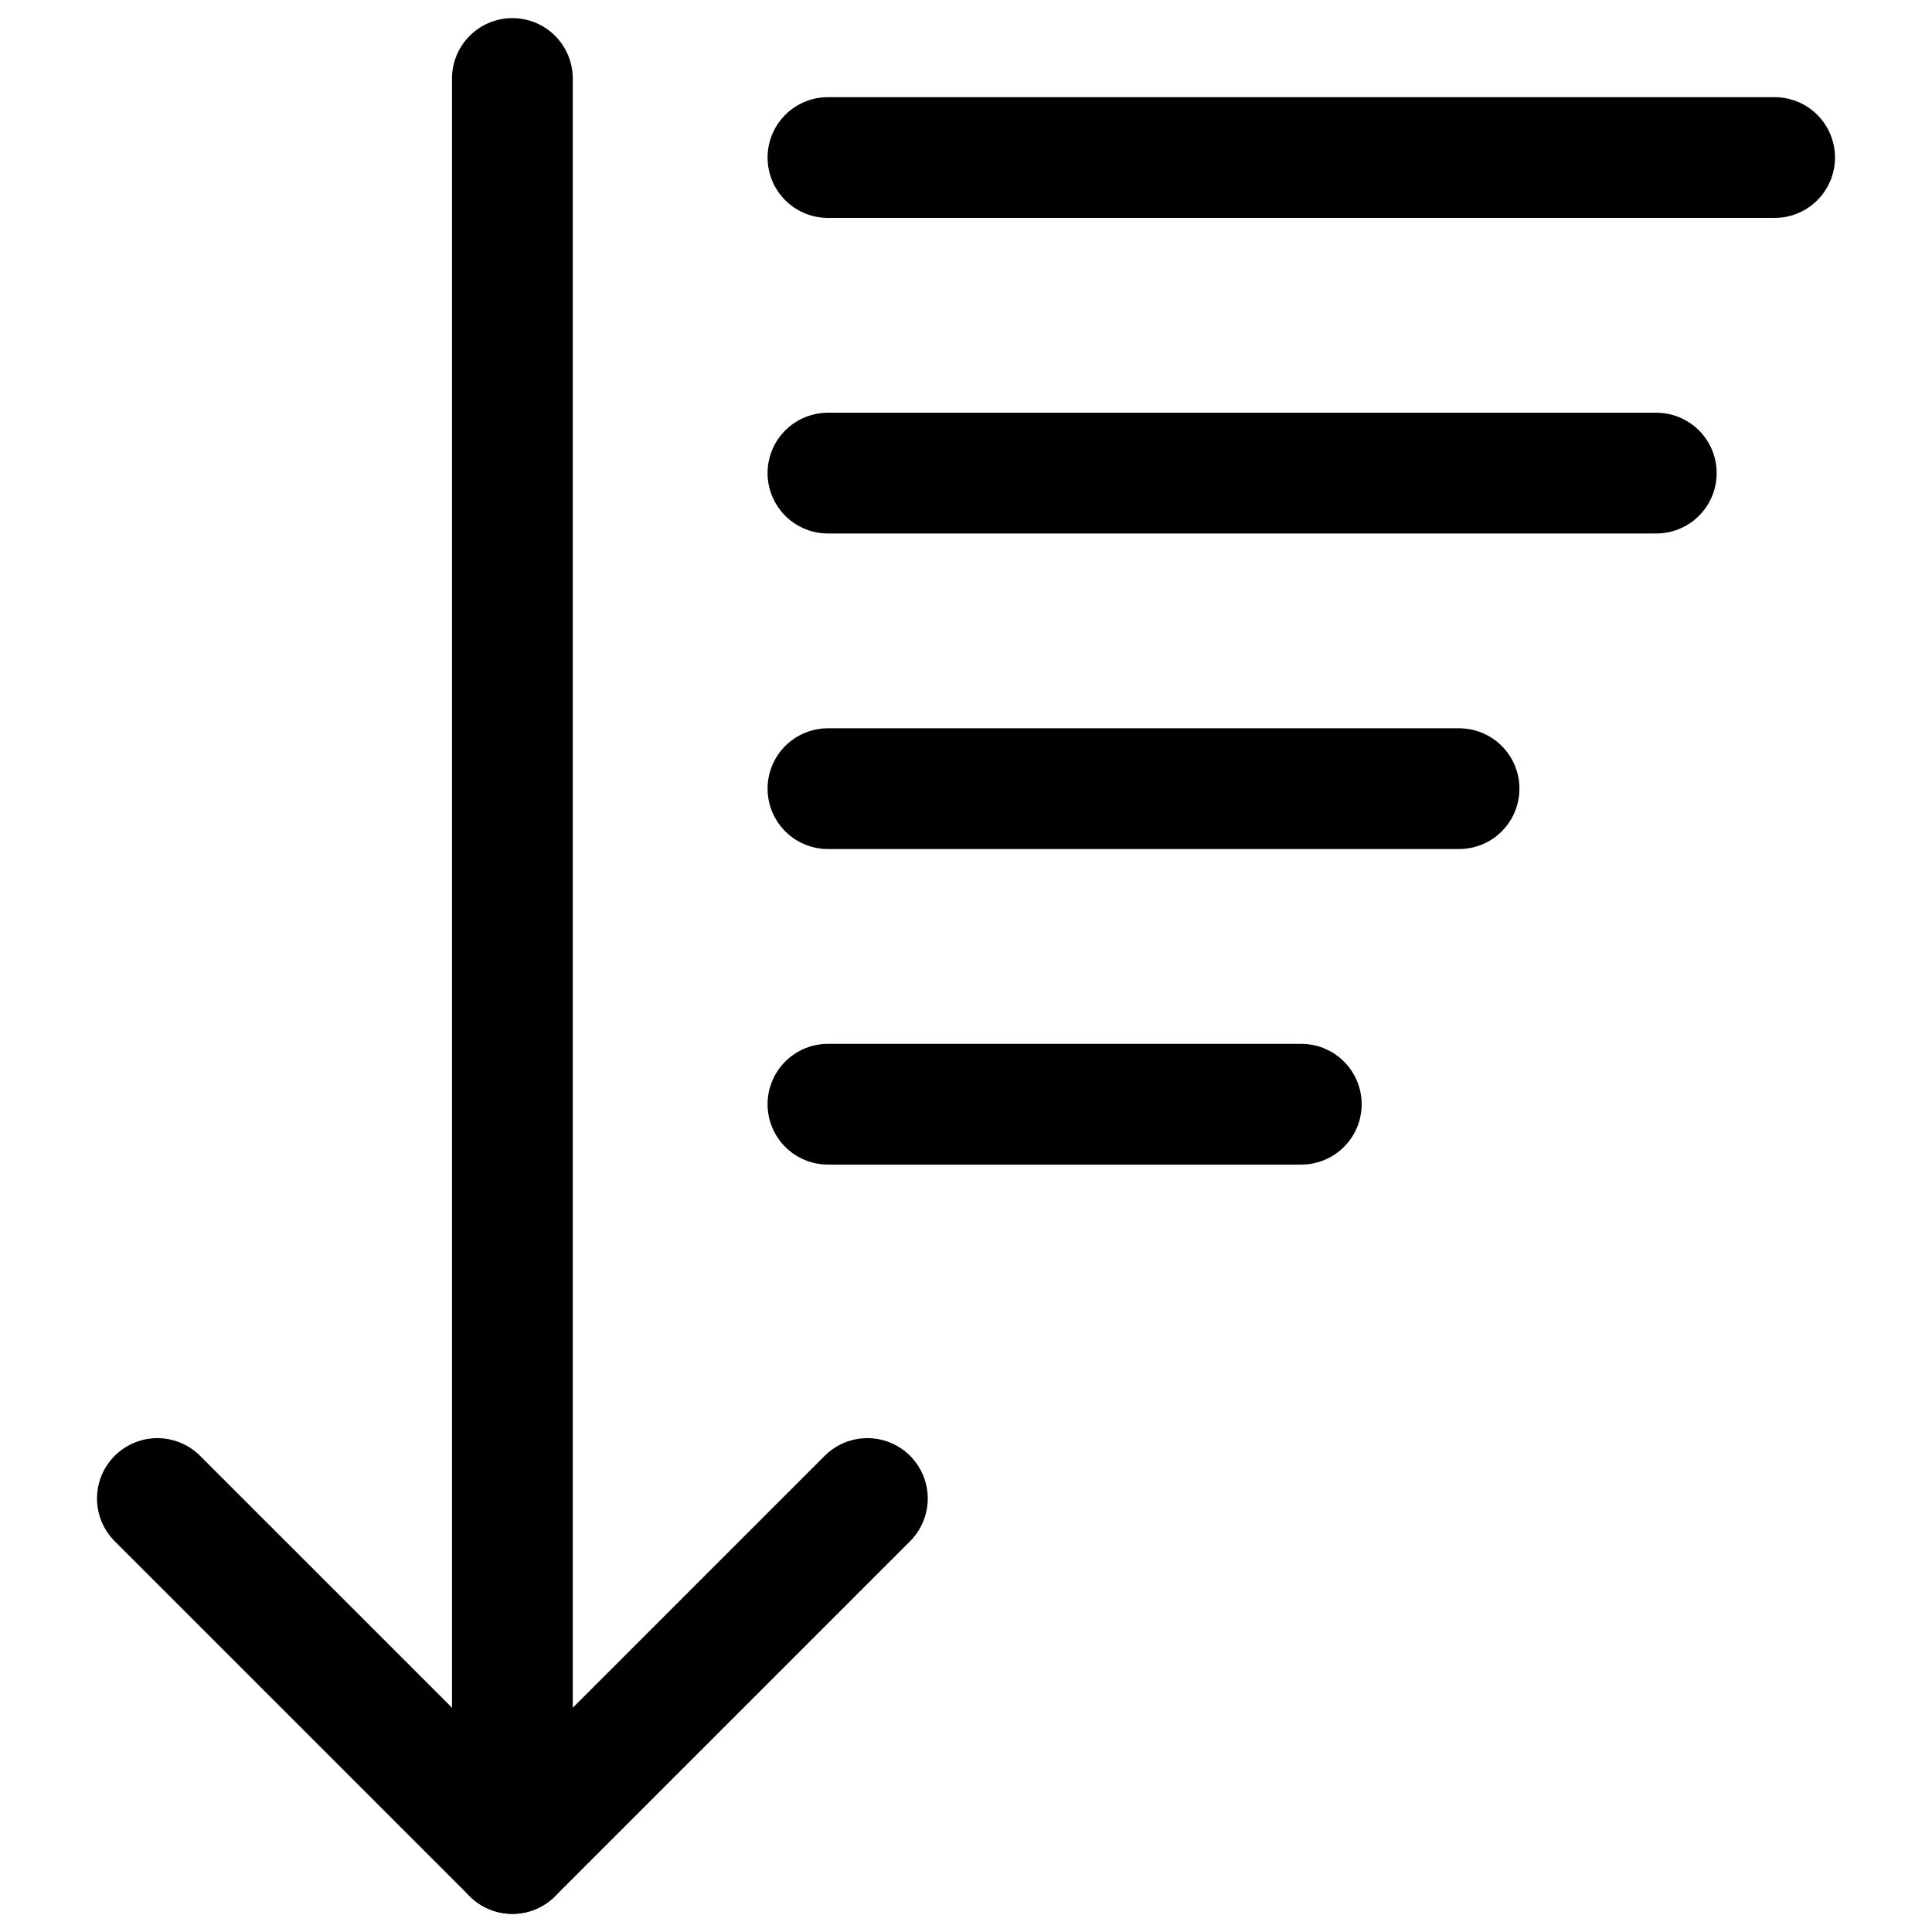
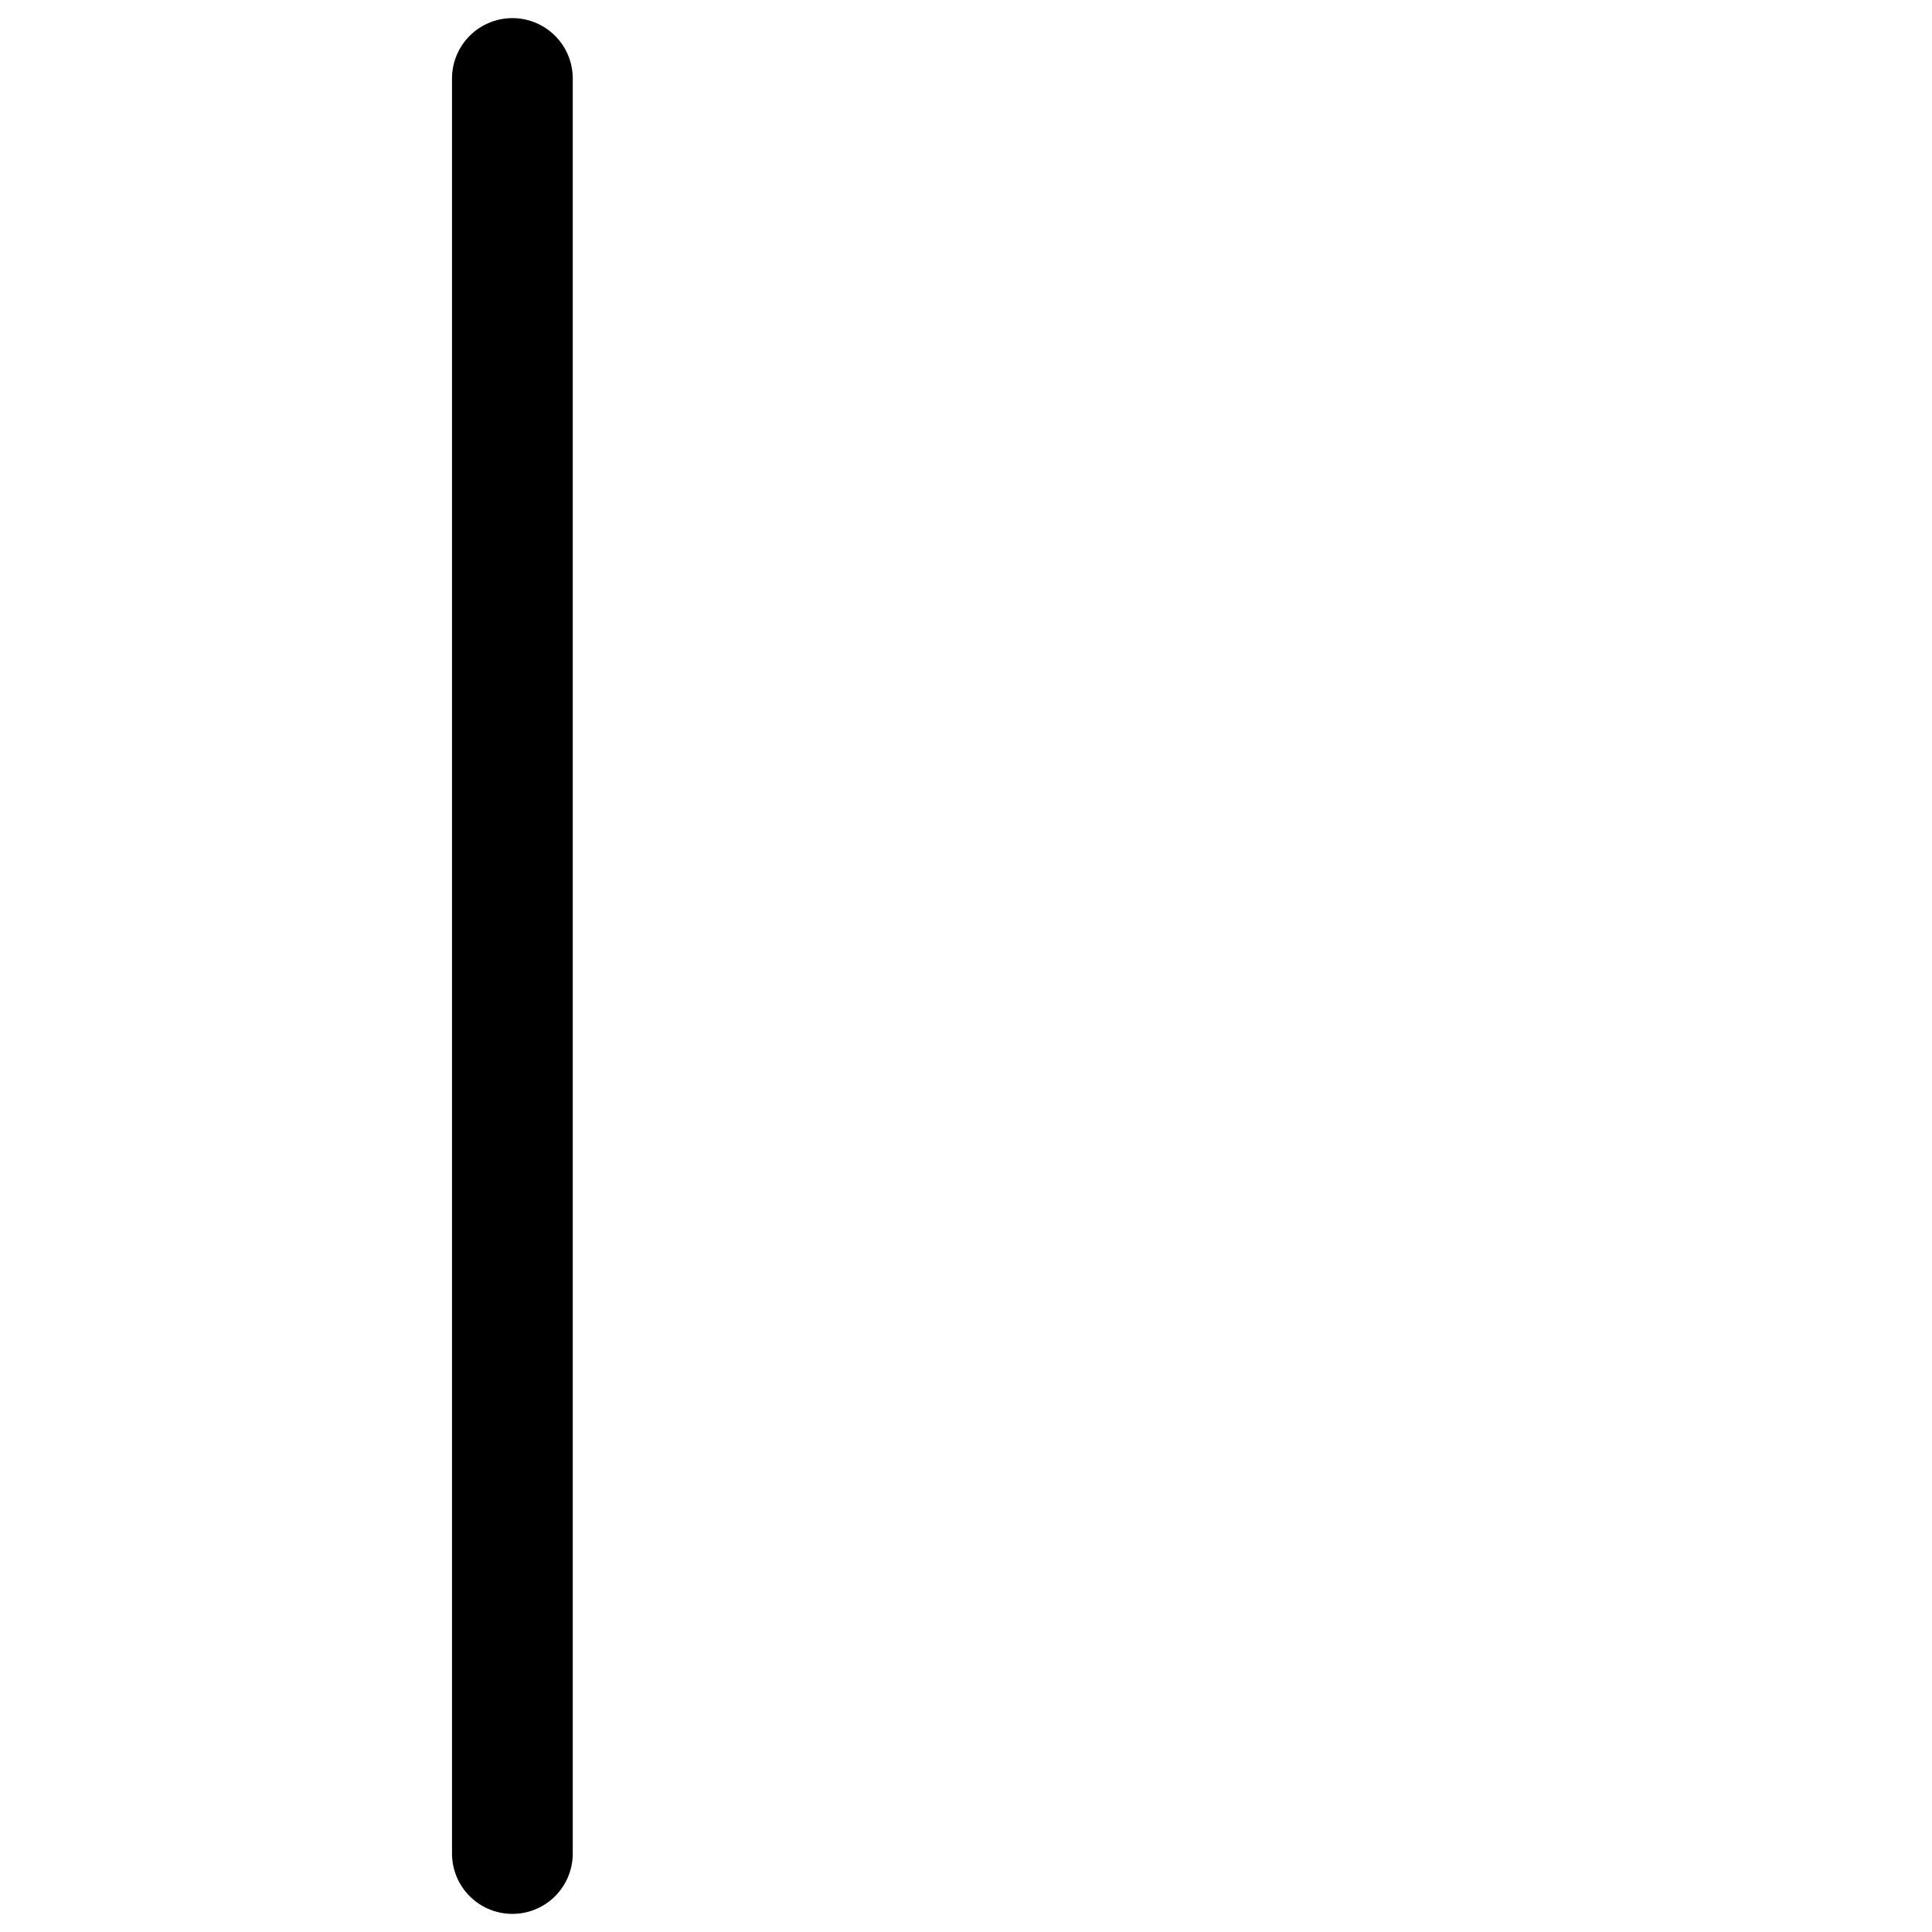
<svg xmlns="http://www.w3.org/2000/svg" fill="none" viewBox="0 0 24 24" id="Arrange-List-Descending--Streamline-Ultimate">
  <desc>
    Arrange List Descending Streamline Icon: https://streamlinehq.com
  </desc>
  <path stroke="#000000" stroke-linecap="round" stroke-linejoin="round" d="M6.365 23.025V0.975" stroke-width="1.5" />
-   <path stroke="#000000" stroke-linecap="round" stroke-linejoin="round" d="m1.955 18.615 4.41 4.41 4.41 -4.41" stroke-width="1.5" />
-   <path stroke="#000000" stroke-linecap="round" d="M10.285 5.877h10.29" stroke-width="1.5" />
-   <path stroke="#000000" stroke-linecap="round" d="M10.285 1.957h11.76" stroke-width="1.5" />
-   <path stroke="#000000" stroke-linecap="round" d="M10.285 9.797h7.84" stroke-width="1.5" />
-   <path stroke="#000000" stroke-linecap="round" d="M10.285 13.717h5.88" stroke-width="1.5" />
</svg>